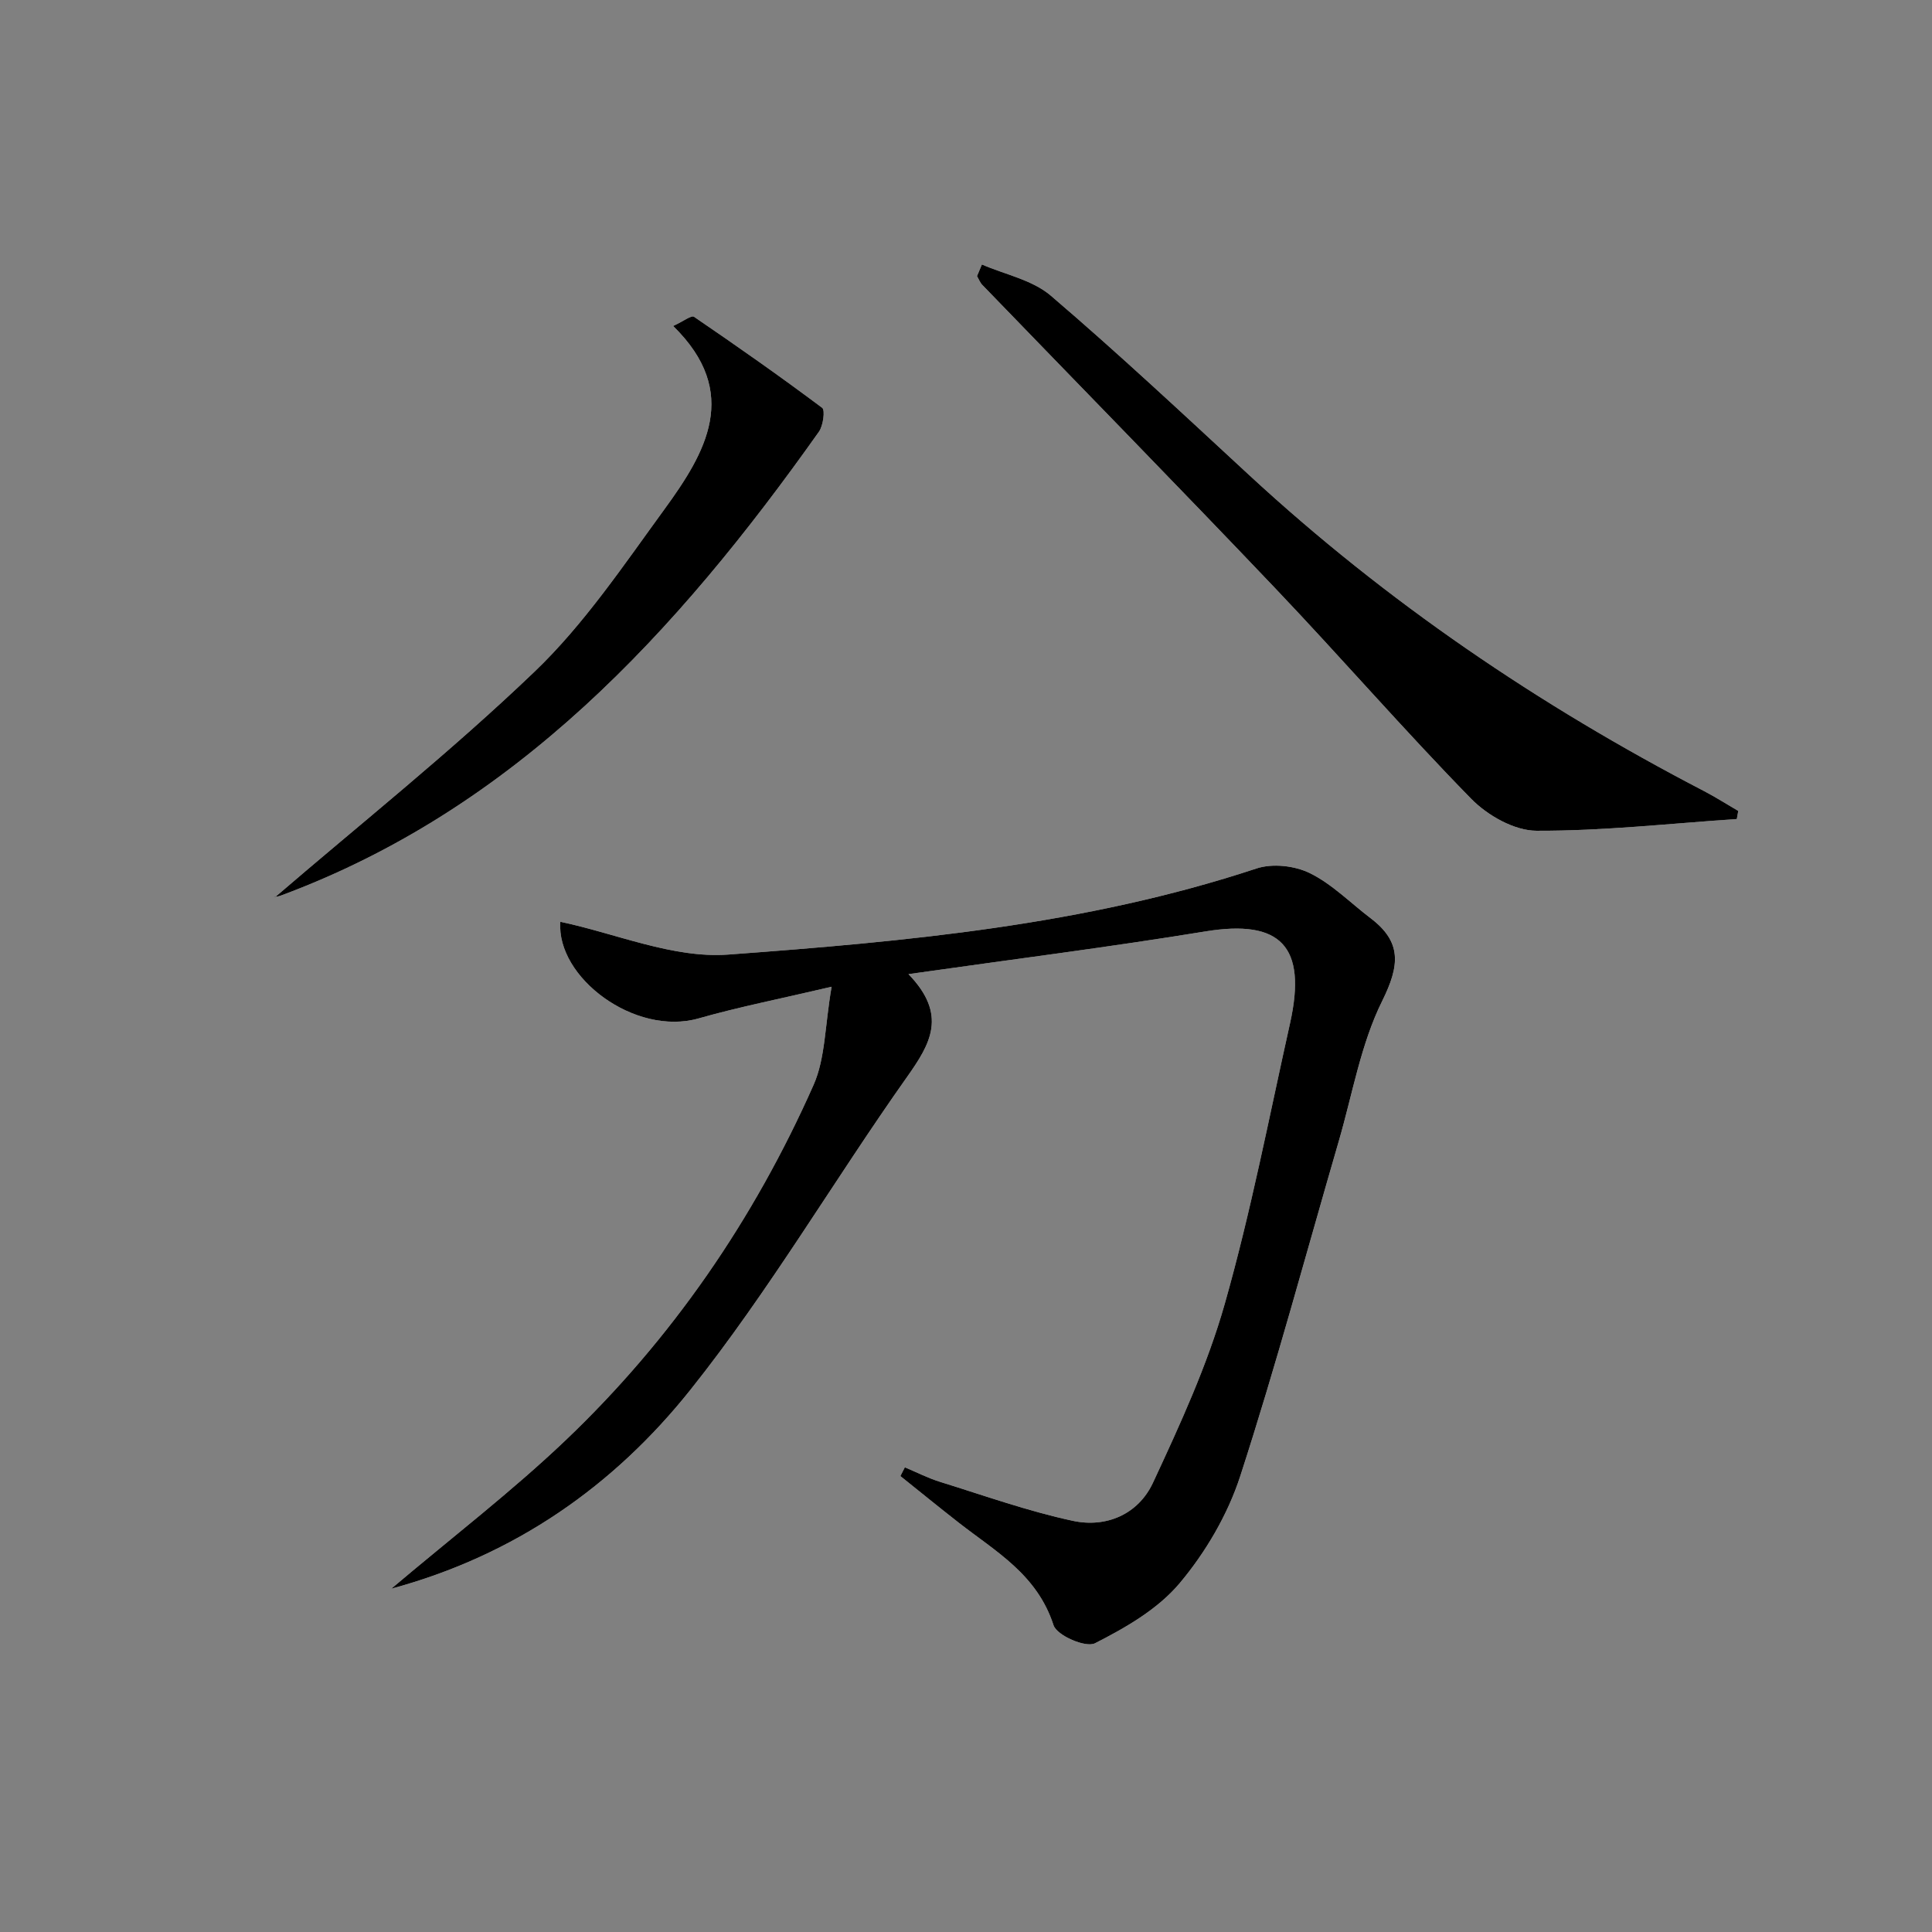
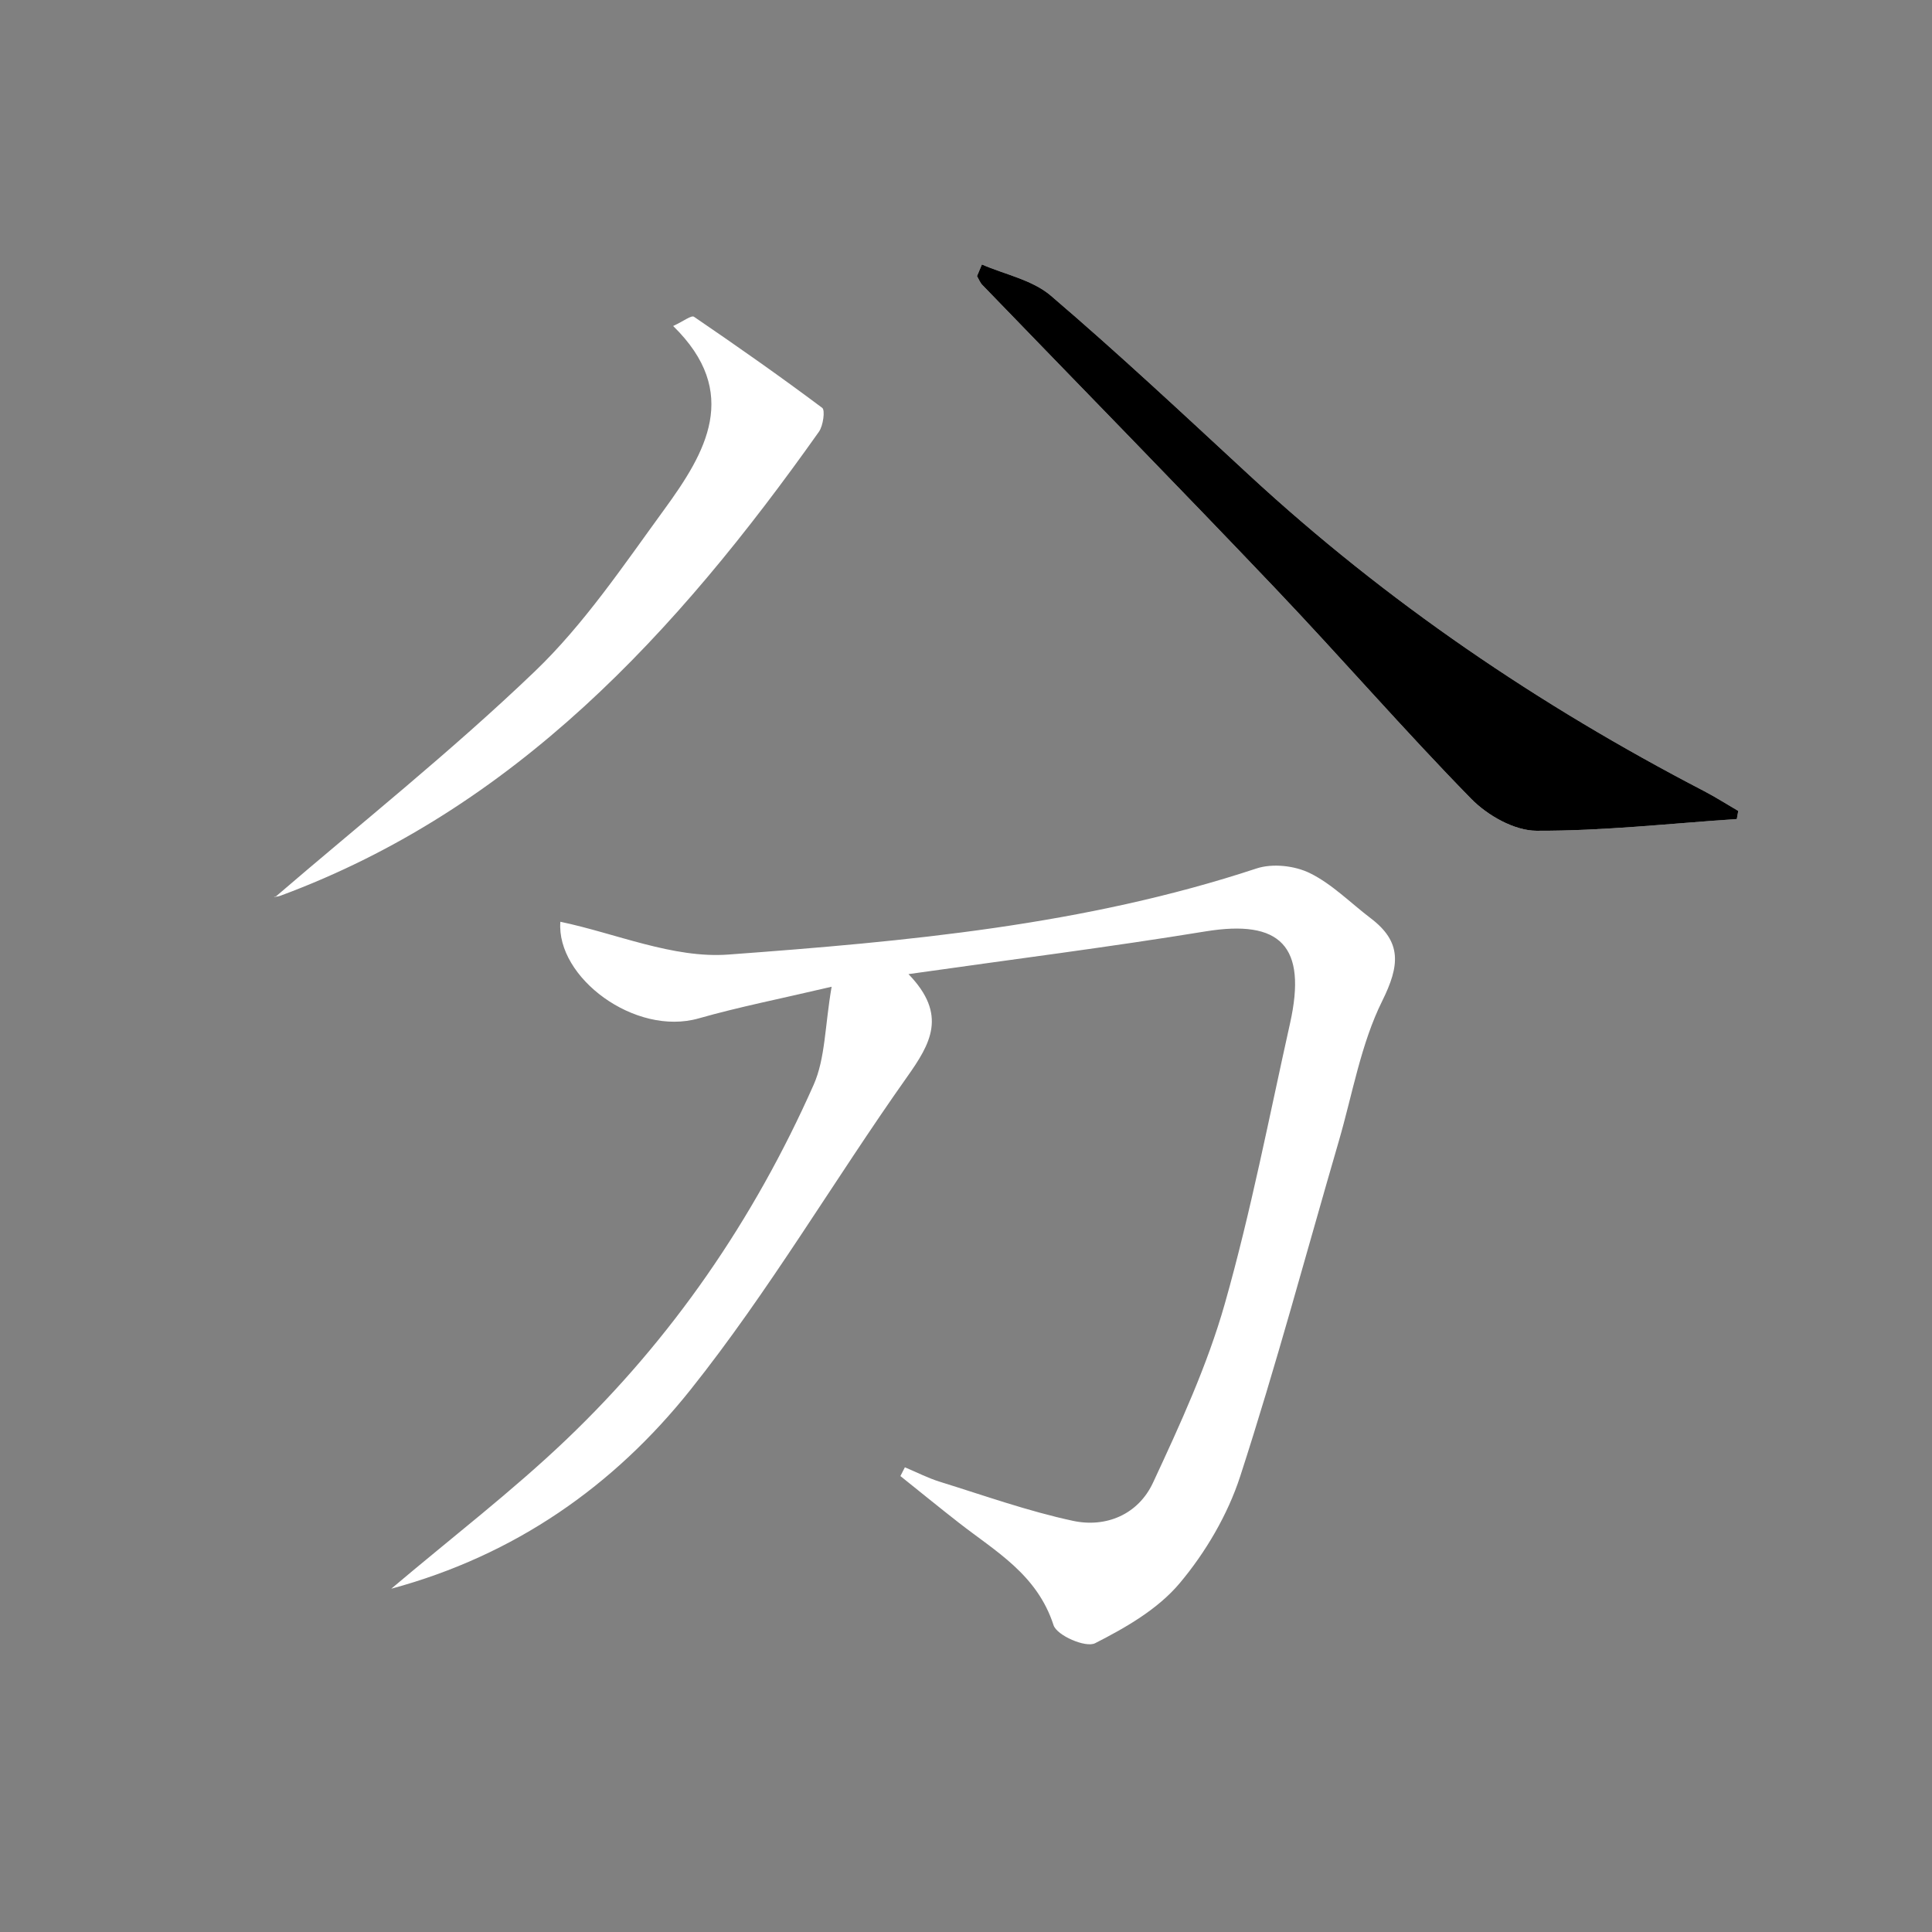
<svg xmlns="http://www.w3.org/2000/svg" version="1.1" id="Layer_1" x="0px" y="0px" width="400px" height="400px" viewBox="0 0 400 400" enable-background="new 0 0 400 400" xml:space="preserve">
  <rect x="0" y="0" width="400" height="400" fill="#808080" stroke="none" />
  <g>
    <path fill="#FFFFFF" d="M81.008,328.927c25.667-6.937,46.094-21.318,61.916-41.148c16.306-20.434,29.699-43.357,44.873-64.806   c4.864-6.878,8.442-12.866,0.296-21.292c21.592-3.069,41.589-5.591,61.477-8.842c15.544-2.539,21.087,3.034,17.523,19.012   c-4.328,19.403-8.092,38.991-13.508,58.066c-3.625,12.768-9.259,25.005-14.861,37.045c-3.081,6.625-9.759,9.374-16.568,7.914   c-9.317-1.998-18.392-5.243-27.534-8.08c-2.491-0.772-4.854-1.992-7.276-3.007c-0.31,0.604-0.619,1.208-0.927,1.813   c4.042,3.233,8.053,6.511,12.132,9.692c7.608,5.938,16.169,10.673,19.573,21.179c0.694,2.146,6.651,4.73,8.598,3.742   c6.327-3.218,12.983-7.031,17.519-12.429c5.349-6.367,9.943-14.161,12.536-22.153c7.435-22.915,13.678-46.248,20.419-69.409   c2.832-9.738,4.561-20.085,8.977-28.984c3.672-7.397,4.075-12.227-2.396-17.136c-4.171-3.167-7.996-7.081-12.579-9.33   c-3.172-1.558-7.745-2.057-11.06-0.964c-35.59,11.755-72.51,15.106-109.349,17.821c-11.431,0.844-23.274-4.379-34.771-6.79   c-0.886,11.516,15.434,23.765,28.64,20.004c8.359-2.381,16.903-4.054,27.521-6.552c-1.405,8.117-1.295,14.825-3.729,20.314   c-12.389,27.949-29.424,52.671-51.244,73.482C105.993,308.783,93.67,318.215,81.008,328.927z M359.591,169.572   c0.098-0.558,0.197-1.116,0.295-1.676c-2.38-1.387-4.711-2.88-7.148-4.146c-34.034-17.681-65.654-39.092-94.138-65.414   c-13.549-12.521-27.027-25.148-41.025-37.109c-3.859-3.298-9.473-4.375-14.283-6.47c-0.338,0.804-0.676,1.606-1.013,2.41   c0.362,0.614,0.623,1.334,1.101,1.829c20.214,20.93,40.57,41.711,60.635,62.795c13.675,14.368,26.701,29.412,40.564,43.576   c3.414,3.487,8.952,6.612,13.527,6.63C331.931,172.052,345.763,170.498,359.591,169.572z M57.15,185.577   c-1.027,0.126,0.043,0.196,0.974-0.149c48.375-17.926,81.97-54.428,111.436-96.055c0.872-1.231,1.304-4.457,0.675-4.928   c-8.695-6.511-17.582-12.748-26.546-18.857c-0.548-0.374-2.133,0.899-4.32,1.906c14.122,13.815,6.725,26.237-1.855,38.011   c-8.437,11.579-16.598,23.736-26.782,33.497C93.3,155.71,74.384,170.748,57.15,185.577z" />
-     <path fill-rule="evenodd" clip-rule="evenodd" d="M81.008,328.927c12.662-10.712,24.985-20.144,36.195-30.836   c21.82-20.812,38.855-45.533,51.244-73.482c2.434-5.489,2.324-12.197,3.729-20.314c-10.617,2.498-19.162,4.171-27.521,6.552   c-13.207,3.761-29.526-8.488-28.64-20.004c11.497,2.411,23.34,7.634,34.771,6.79c36.839-2.715,73.759-6.066,109.349-17.821   c3.314-1.093,7.888-0.594,11.06,0.964c4.583,2.249,8.408,6.163,12.579,9.33c6.472,4.909,6.068,9.738,2.396,17.136   c-4.416,8.899-6.145,19.246-8.977,28.984c-6.741,23.161-12.984,46.494-20.419,69.409c-2.593,7.992-7.188,15.786-12.536,22.153   c-4.535,5.397-11.191,9.211-17.519,12.429c-1.946,0.988-7.903-1.596-8.598-3.742c-3.404-10.506-11.965-15.241-19.573-21.179   c-4.079-3.182-8.09-6.459-12.132-9.692c0.309-0.605,0.618-1.21,0.927-1.813c2.422,1.015,4.786,2.234,7.276,3.007   c9.142,2.837,18.216,6.082,27.534,8.08c6.81,1.46,13.487-1.289,16.568-7.914c5.603-12.04,11.236-24.277,14.861-37.045   c5.416-19.075,9.18-38.663,13.508-58.066c3.563-15.978-1.979-21.551-17.523-19.012c-19.888,3.251-39.885,5.773-61.477,8.842   c8.146,8.426,4.568,14.414-0.296,21.292c-15.173,21.448-28.566,44.372-44.873,64.806   C127.103,307.608,106.676,321.99,81.008,328.927z" />
    <path fill-rule="evenodd" clip-rule="evenodd" d="M359.591,169.572c-13.828,0.925-27.66,2.48-41.485,2.425   c-4.575-0.018-10.113-3.143-13.527-6.63c-13.863-14.164-26.89-29.208-40.564-43.576c-20.064-21.084-40.421-41.866-60.635-62.795   c-0.478-0.494-0.738-1.214-1.101-1.829c0.337-0.804,0.675-1.606,1.013-2.41c4.811,2.095,10.424,3.172,14.283,6.47   c13.998,11.961,27.477,24.587,41.025,37.109c28.483,26.322,60.104,47.732,94.138,65.414c2.438,1.267,4.769,2.76,7.148,4.146   C359.788,168.456,359.688,169.014,359.591,169.572z" />
-     <path fill-rule="evenodd" clip-rule="evenodd" d="M57.15,185.577c17.233-14.829,36.149-29.866,53.582-46.575   c10.184-9.761,18.345-21.918,26.782-33.497c8.58-11.774,15.977-24.196,1.855-38.011c2.187-1.007,3.771-2.28,4.32-1.906   c8.964,6.109,17.851,12.346,26.546,18.857c0.629,0.471,0.197,3.696-0.675,4.928C140.094,131,106.499,167.502,58.124,185.428   C57.194,185.773,56.123,185.703,57.15,185.577z" />
  </g>
</svg>